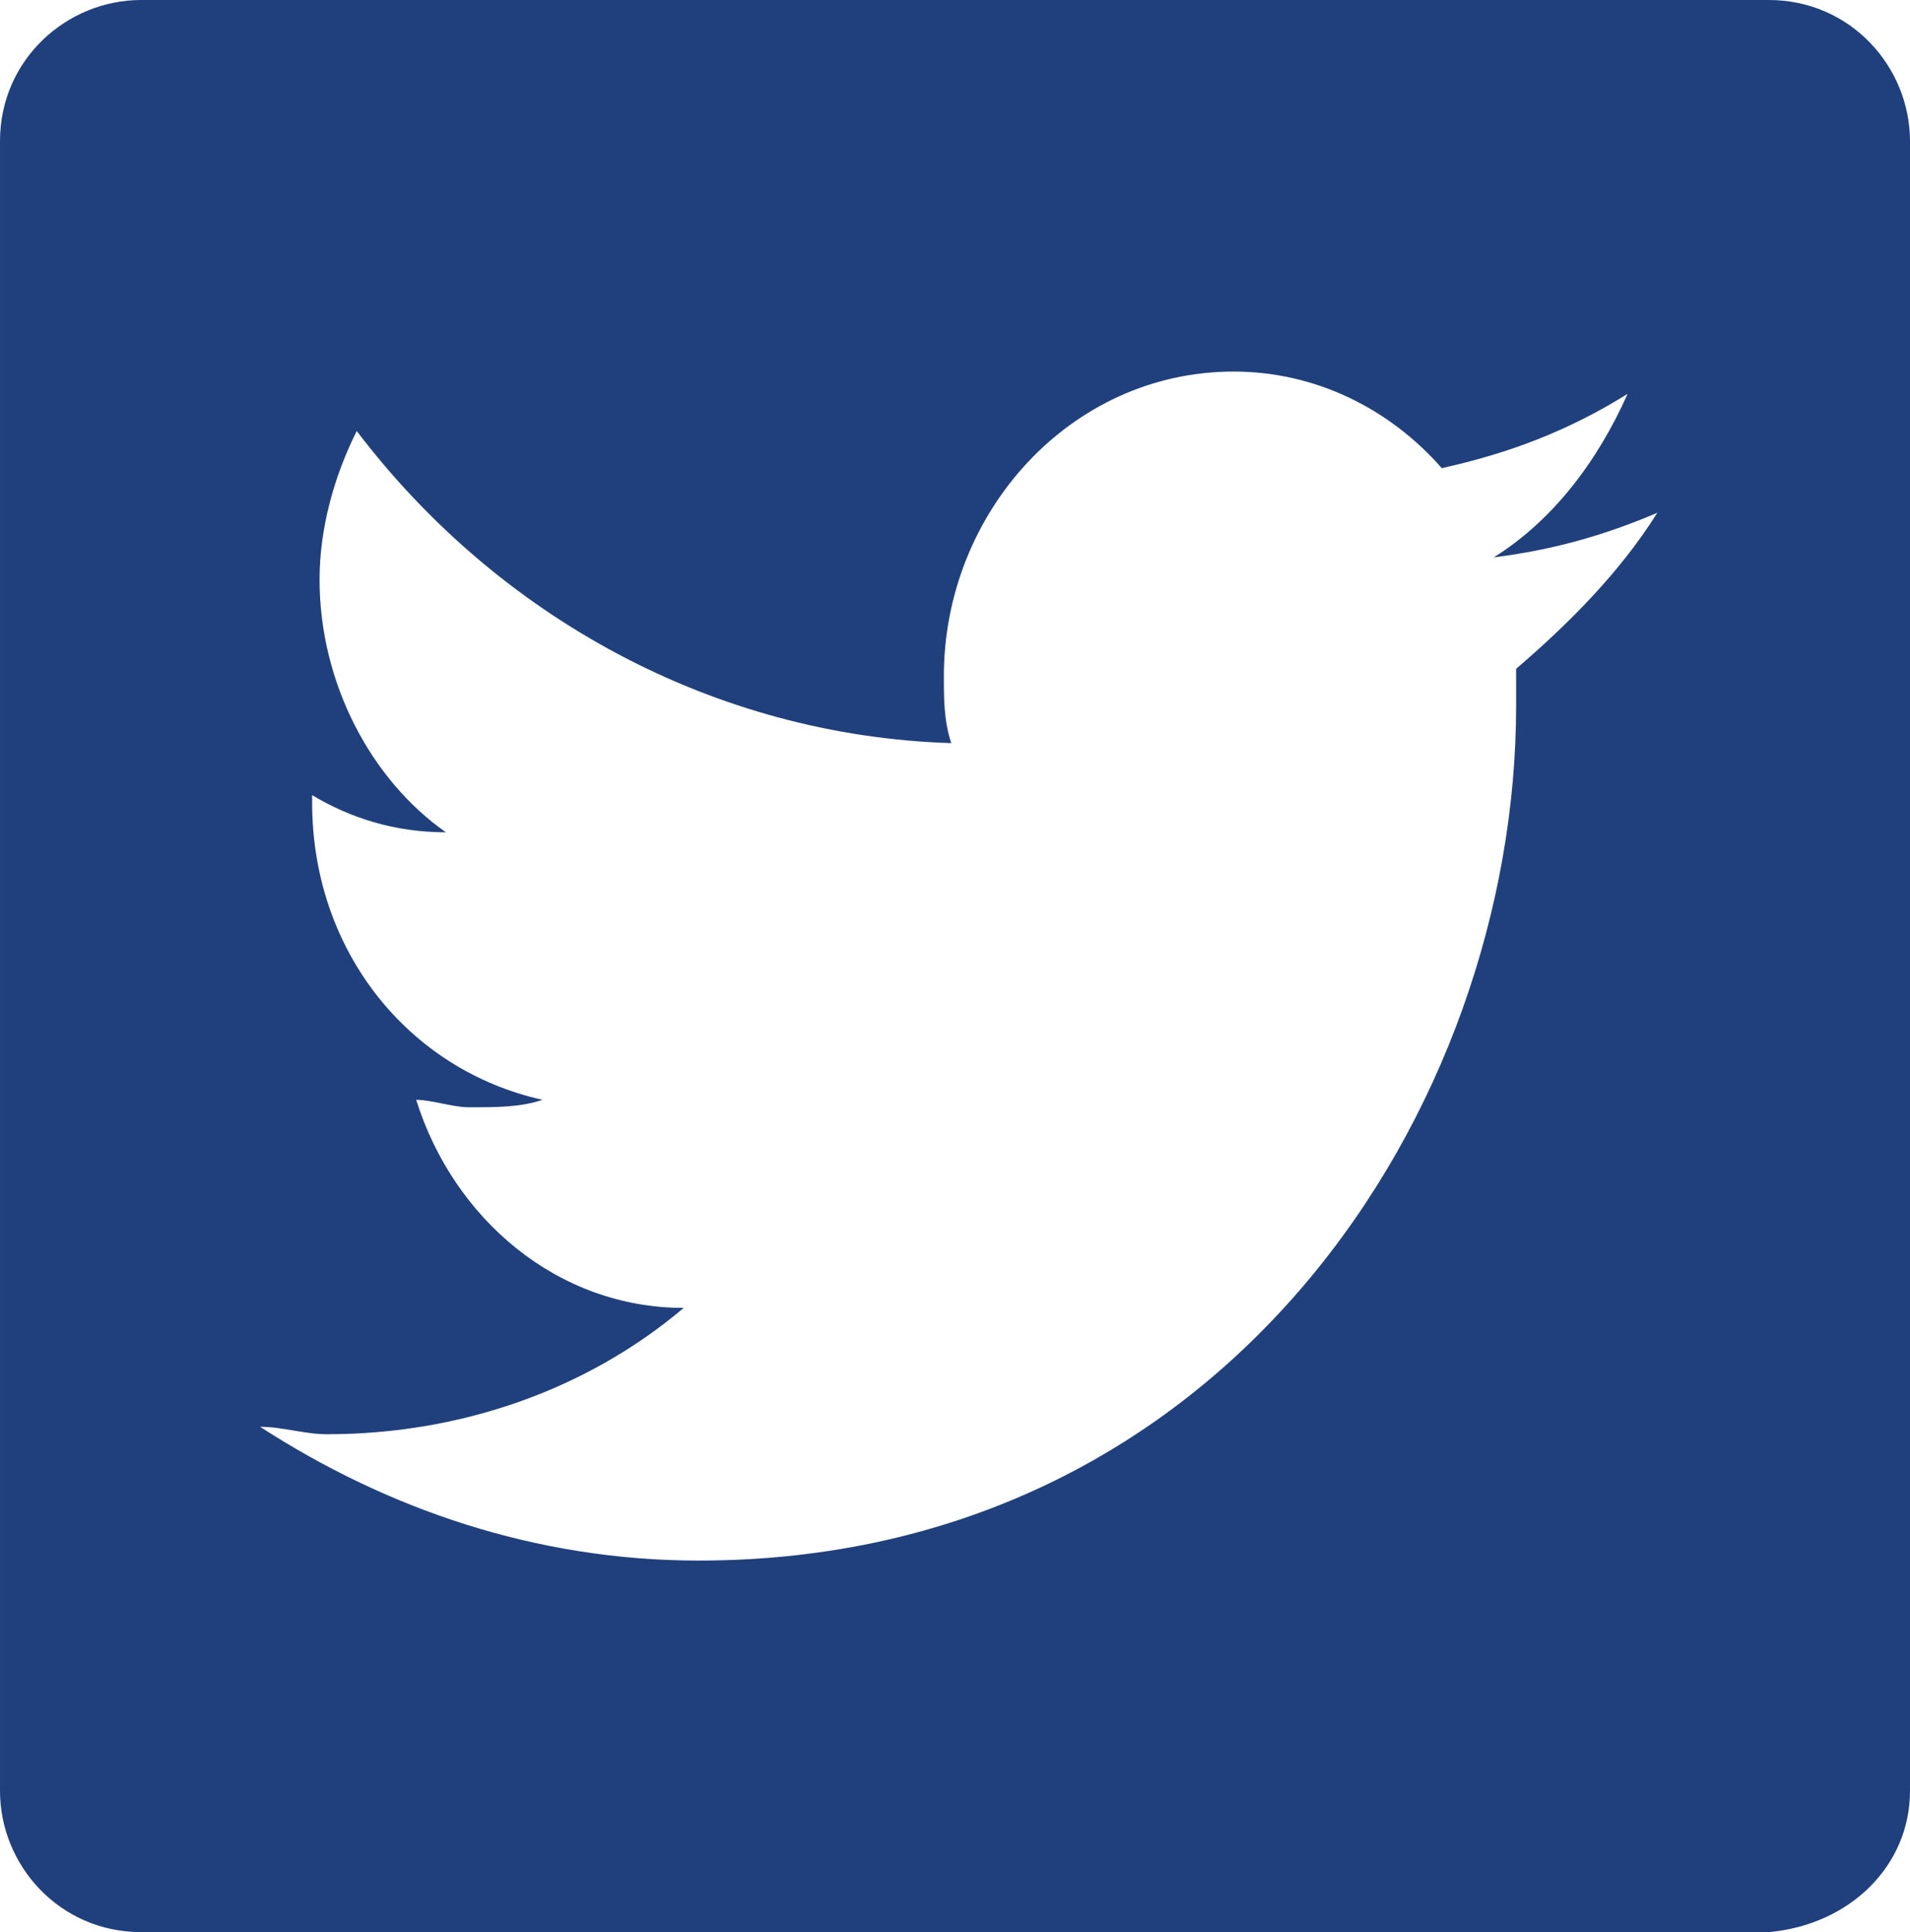
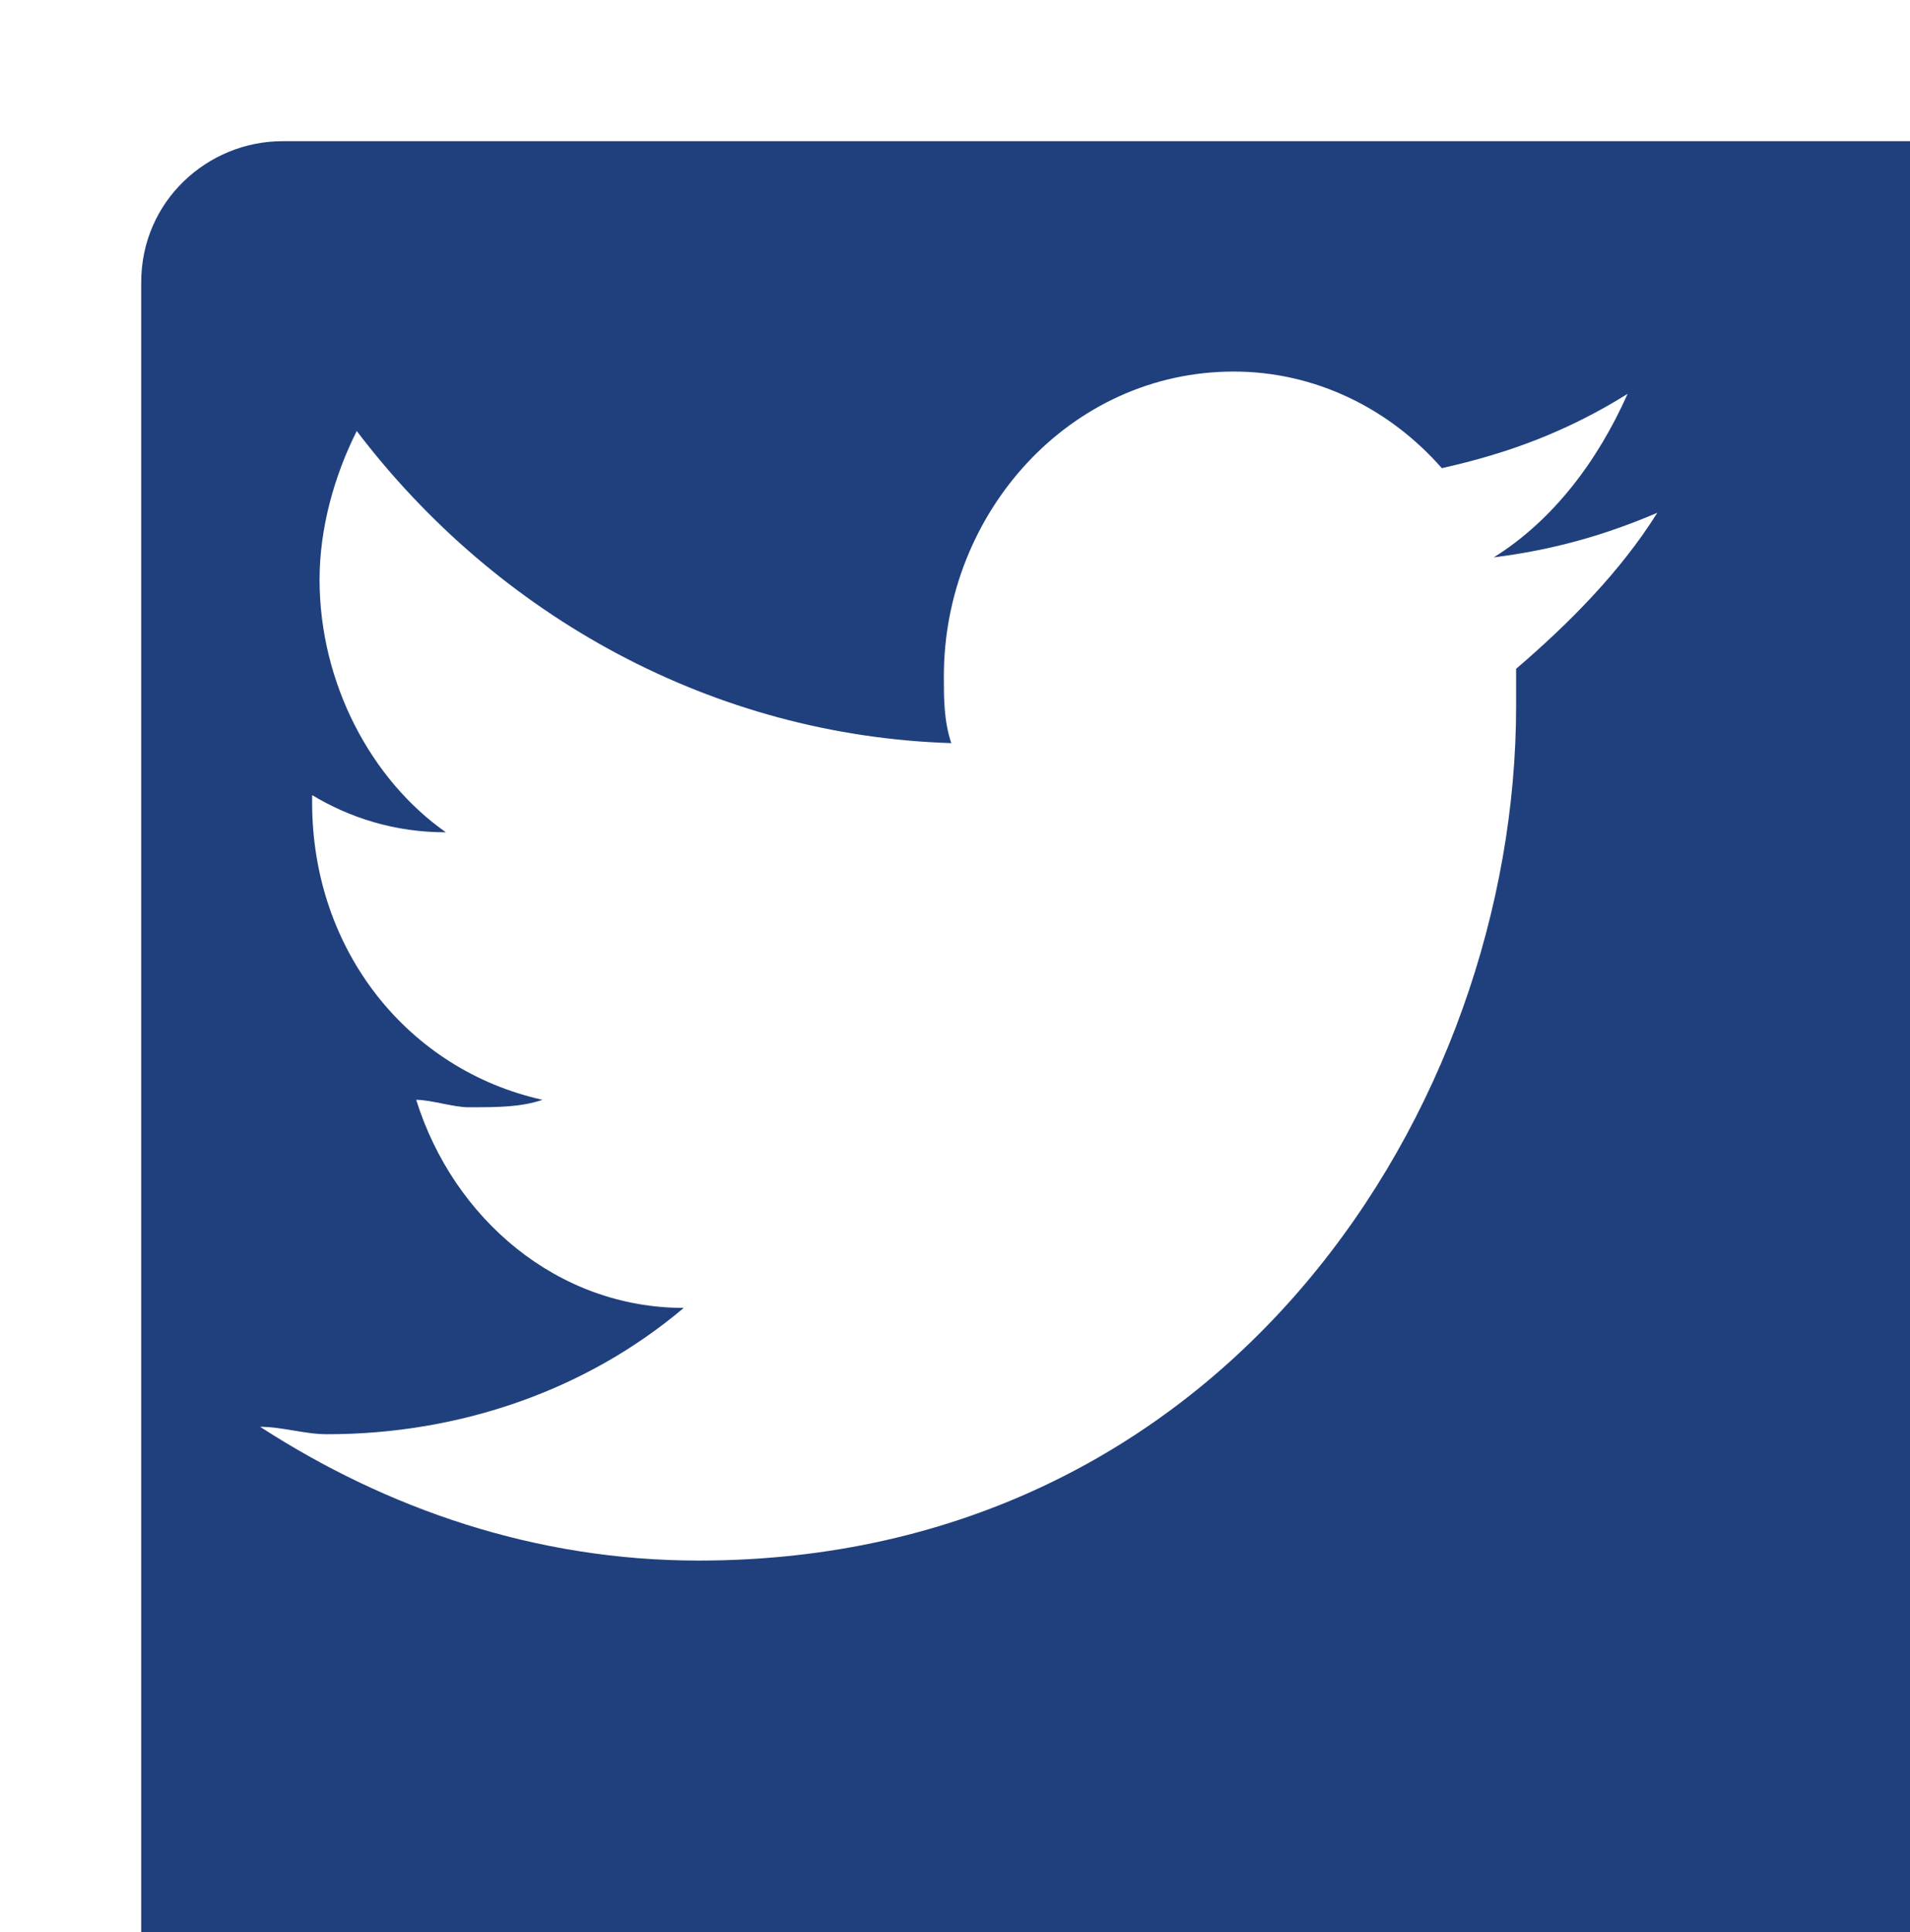
<svg xmlns="http://www.w3.org/2000/svg" xmlns:ns1="http://sodipodi.sourceforge.net/DTD/sodipodi-0.dtd" xmlns:ns2="http://www.inkscape.org/namespaces/inkscape" version="1.1" id="Layer_1" x="0px" y="0px" viewBox="0 0 25.7 26" xml:space="preserve" ns1:docname="Logo - Twitter.svg" width="25.7" height="26" ns2:version="0.92.2 (5c3e80d, 2017-08-06)">
  <defs id="defs11" />
  <ns1:namedview pagecolor="#ffffff" bordercolor="#666666" borderopacity="1" objecttolerance="10" gridtolerance="10" guidetolerance="10" ns2:pageopacity="0" ns2:pageshadow="2" ns2:window-width="1920" ns2:window-height="1017" id="namedview9" showgrid="false" fit-margin-top="0" fit-margin-left="0" fit-margin-right="0" fit-margin-bottom="0" ns2:zoom="6.3430204" ns2:cx="31.64431" ns2:cy="15.883429" ns2:window-x="-8" ns2:window-y="-8" ns2:window-maximized="1" ns2:current-layer="Layer_1" />
  <style type="text/css" id="style2">
	.st0{fill:#20407D;}
</style>
  <g id="g6" transform="translate(-123,-565.6)">
-     <path class="st0" d="m 143.1,573.1 c 0.8,-0.1 1.5,-0.3 2.2,-0.6 -0.5,0.8 -1.2,1.5 -1.9,2.1 0,0.2 0,0.3 0,0.5 0,5.4 -3.9,11.5 -11,11.5 -2.2,0 -4.2,-0.7 -5.9,-1.8 0.3,0 0.6,0.1 0.9,0.1 1.8,0 3.5,-0.6 4.8,-1.7 -1.7,0 -3.1,-1.2 -3.6,-2.8 0.2,0 0.5,0.1 0.7,0.1 0.4,0 0.7,0 1,-0.1 -1.8,-0.4 -3.1,-2 -3.1,-4 v -0.1 c 0.5,0.3 1.1,0.5 1.8,0.5 -1,-0.7 -1.7,-2 -1.7,-3.4 0,-0.7 0.2,-1.4 0.5,-2 1.9,2.5 4.8,4.1 8,4.2 -0.1,-0.3 -0.1,-0.6 -0.1,-0.9 0,-2.2 1.7,-4.1 3.9,-4.1 1.1,0 2.1,0.5 2.8,1.3 0.9,-0.2 1.7,-0.5 2.5,-1 -0.4,0.9 -1,1.7 -1.8,2.2 m 5.6,16.6 v -22.2 c 0,-1 -0.8,-1.9 -1.9,-1.9 h -21.9 c -1,0 -1.9,0.8 -1.9,1.9 v 22.2 c 0,1 0.8,1.9 1.9,1.9 h 21.9 c 1.1,-0.1 1.9,-0.9 1.9,-1.9" id="path4" ns2:connector-curvature="0" style="fill:#20407d" />
+     <path class="st0" d="m 143.1,573.1 c 0.8,-0.1 1.5,-0.3 2.2,-0.6 -0.5,0.8 -1.2,1.5 -1.9,2.1 0,0.2 0,0.3 0,0.5 0,5.4 -3.9,11.5 -11,11.5 -2.2,0 -4.2,-0.7 -5.9,-1.8 0.3,0 0.6,0.1 0.9,0.1 1.8,0 3.5,-0.6 4.8,-1.7 -1.7,0 -3.1,-1.2 -3.6,-2.8 0.2,0 0.5,0.1 0.7,0.1 0.4,0 0.7,0 1,-0.1 -1.8,-0.4 -3.1,-2 -3.1,-4 v -0.1 c 0.5,0.3 1.1,0.5 1.8,0.5 -1,-0.7 -1.7,-2 -1.7,-3.4 0,-0.7 0.2,-1.4 0.5,-2 1.9,2.5 4.8,4.1 8,4.2 -0.1,-0.3 -0.1,-0.6 -0.1,-0.9 0,-2.2 1.7,-4.1 3.9,-4.1 1.1,0 2.1,0.5 2.8,1.3 0.9,-0.2 1.7,-0.5 2.5,-1 -0.4,0.9 -1,1.7 -1.8,2.2 m 5.6,16.6 v -22.2 h -21.9 c -1,0 -1.9,0.8 -1.9,1.9 v 22.2 c 0,1 0.8,1.9 1.9,1.9 h 21.9 c 1.1,-0.1 1.9,-0.9 1.9,-1.9" id="path4" ns2:connector-curvature="0" style="fill:#20407d" />
  </g>
</svg>